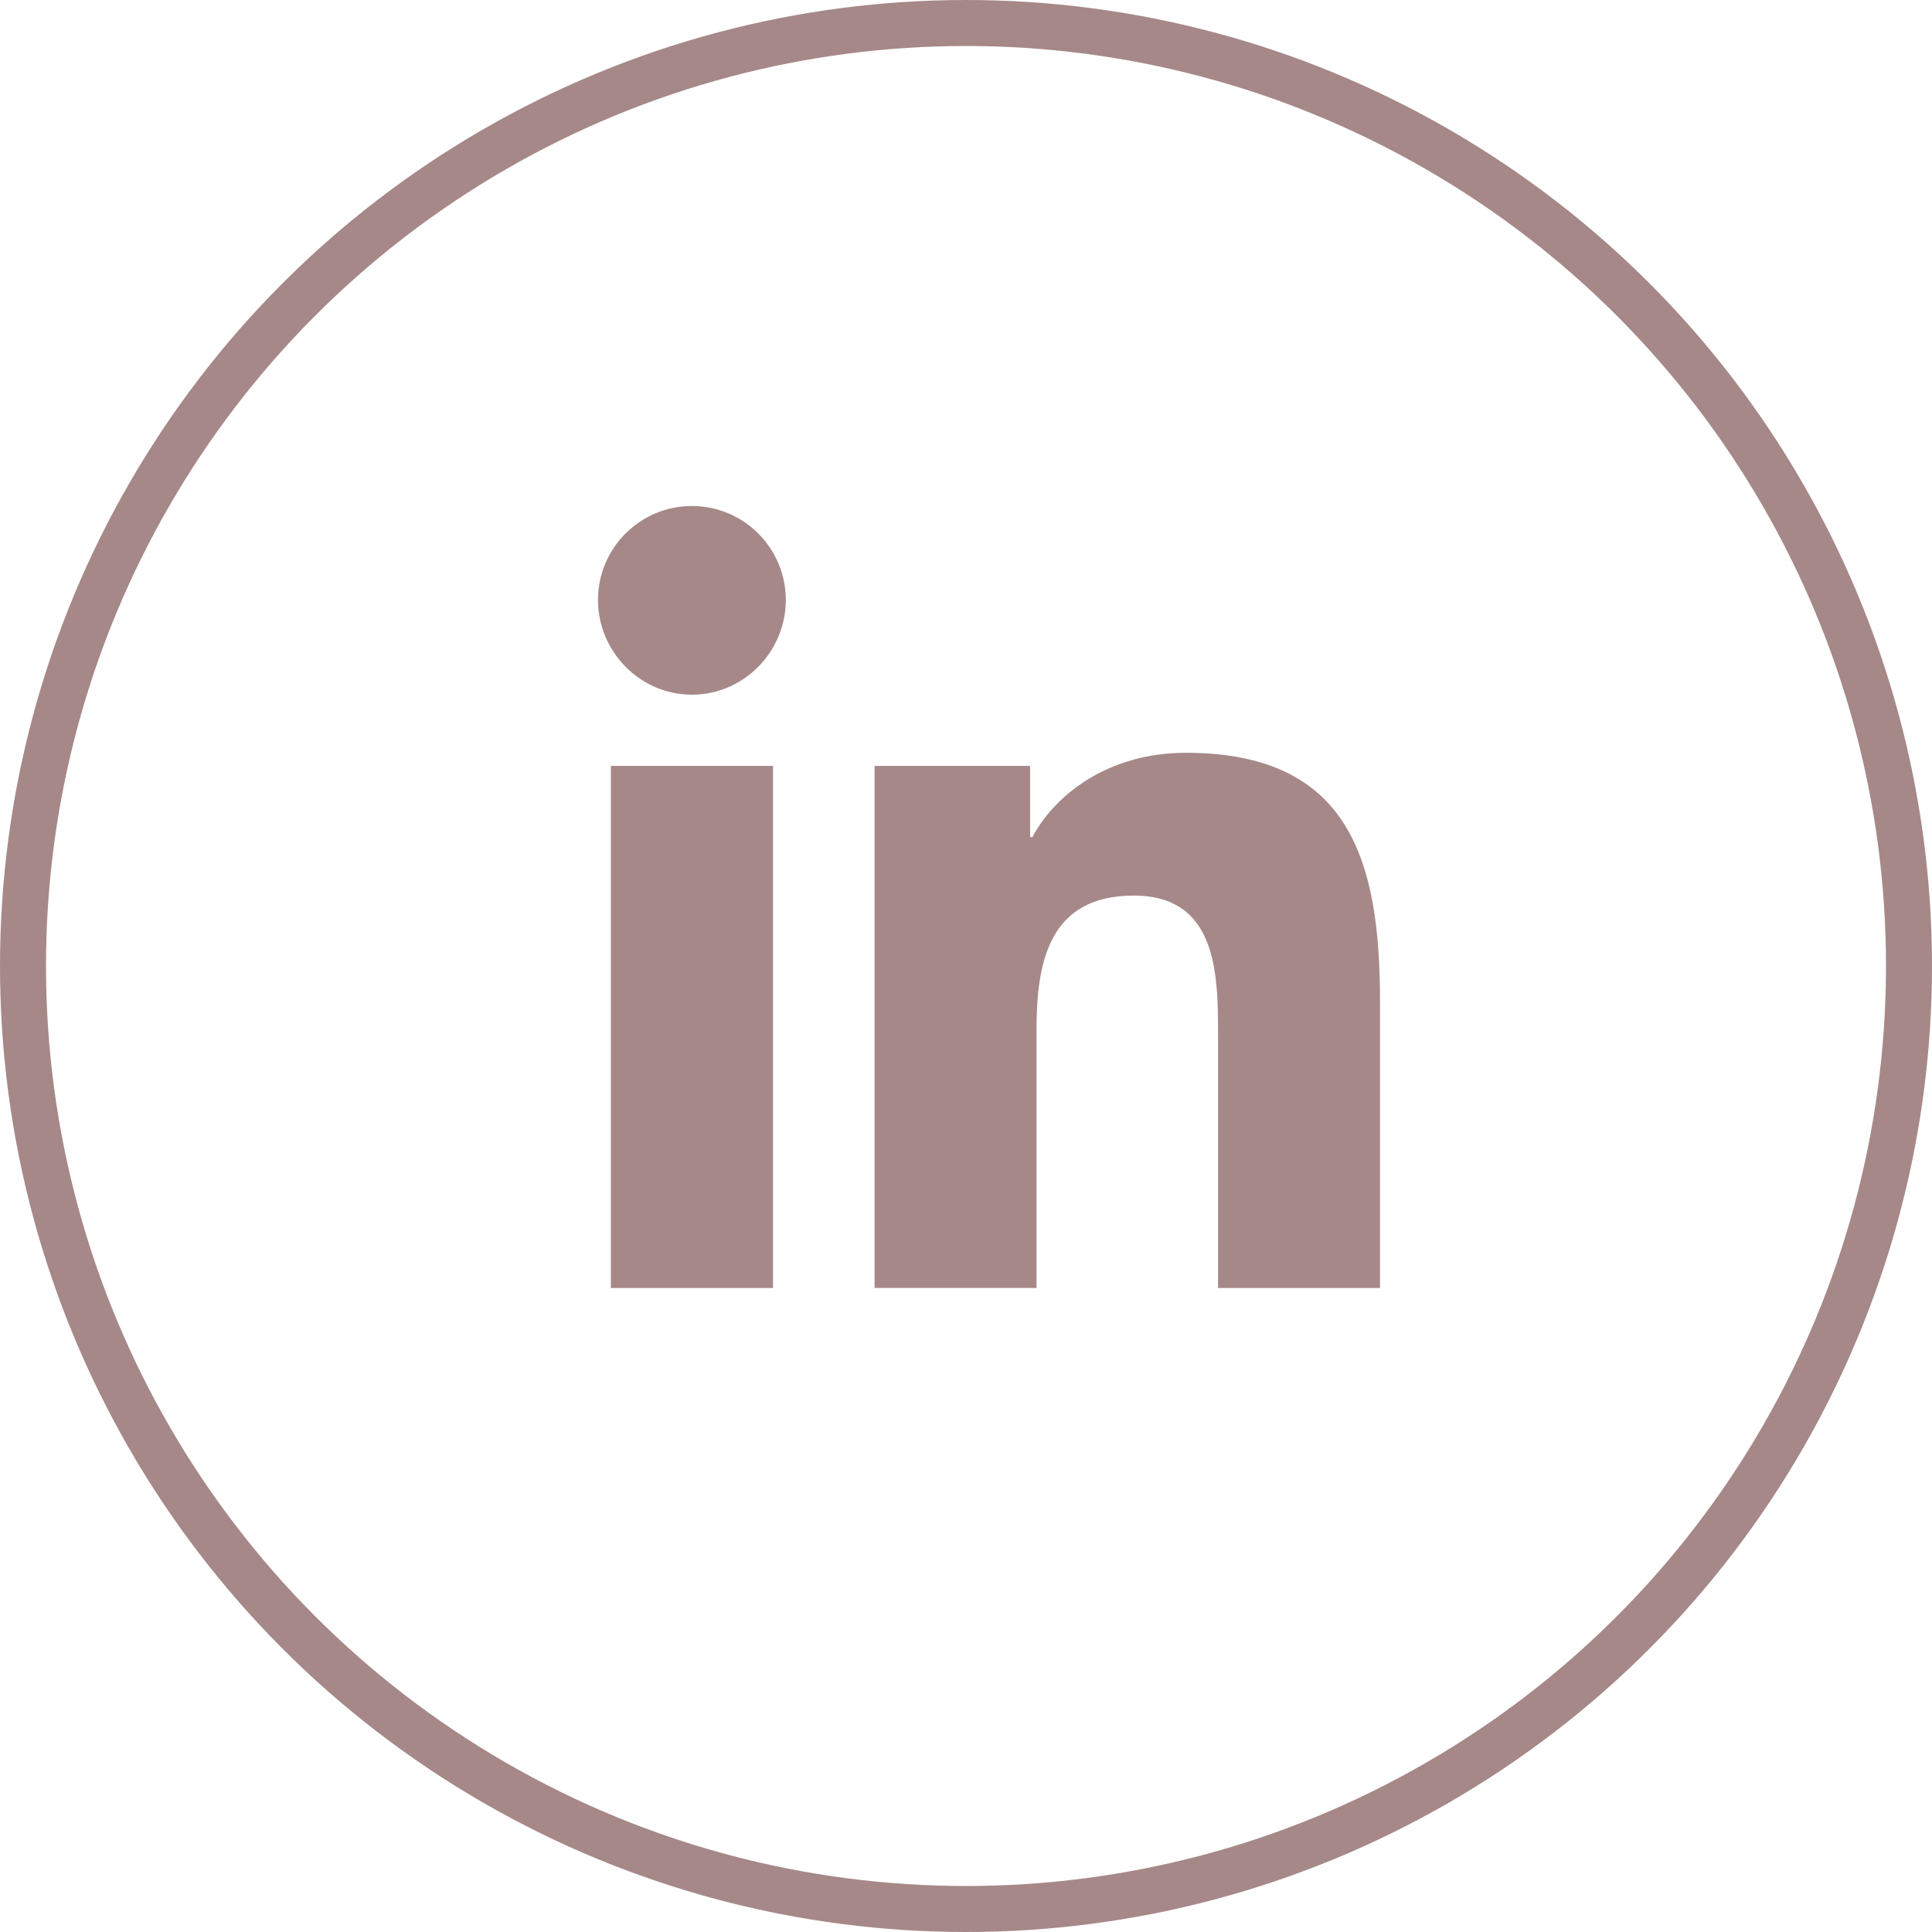
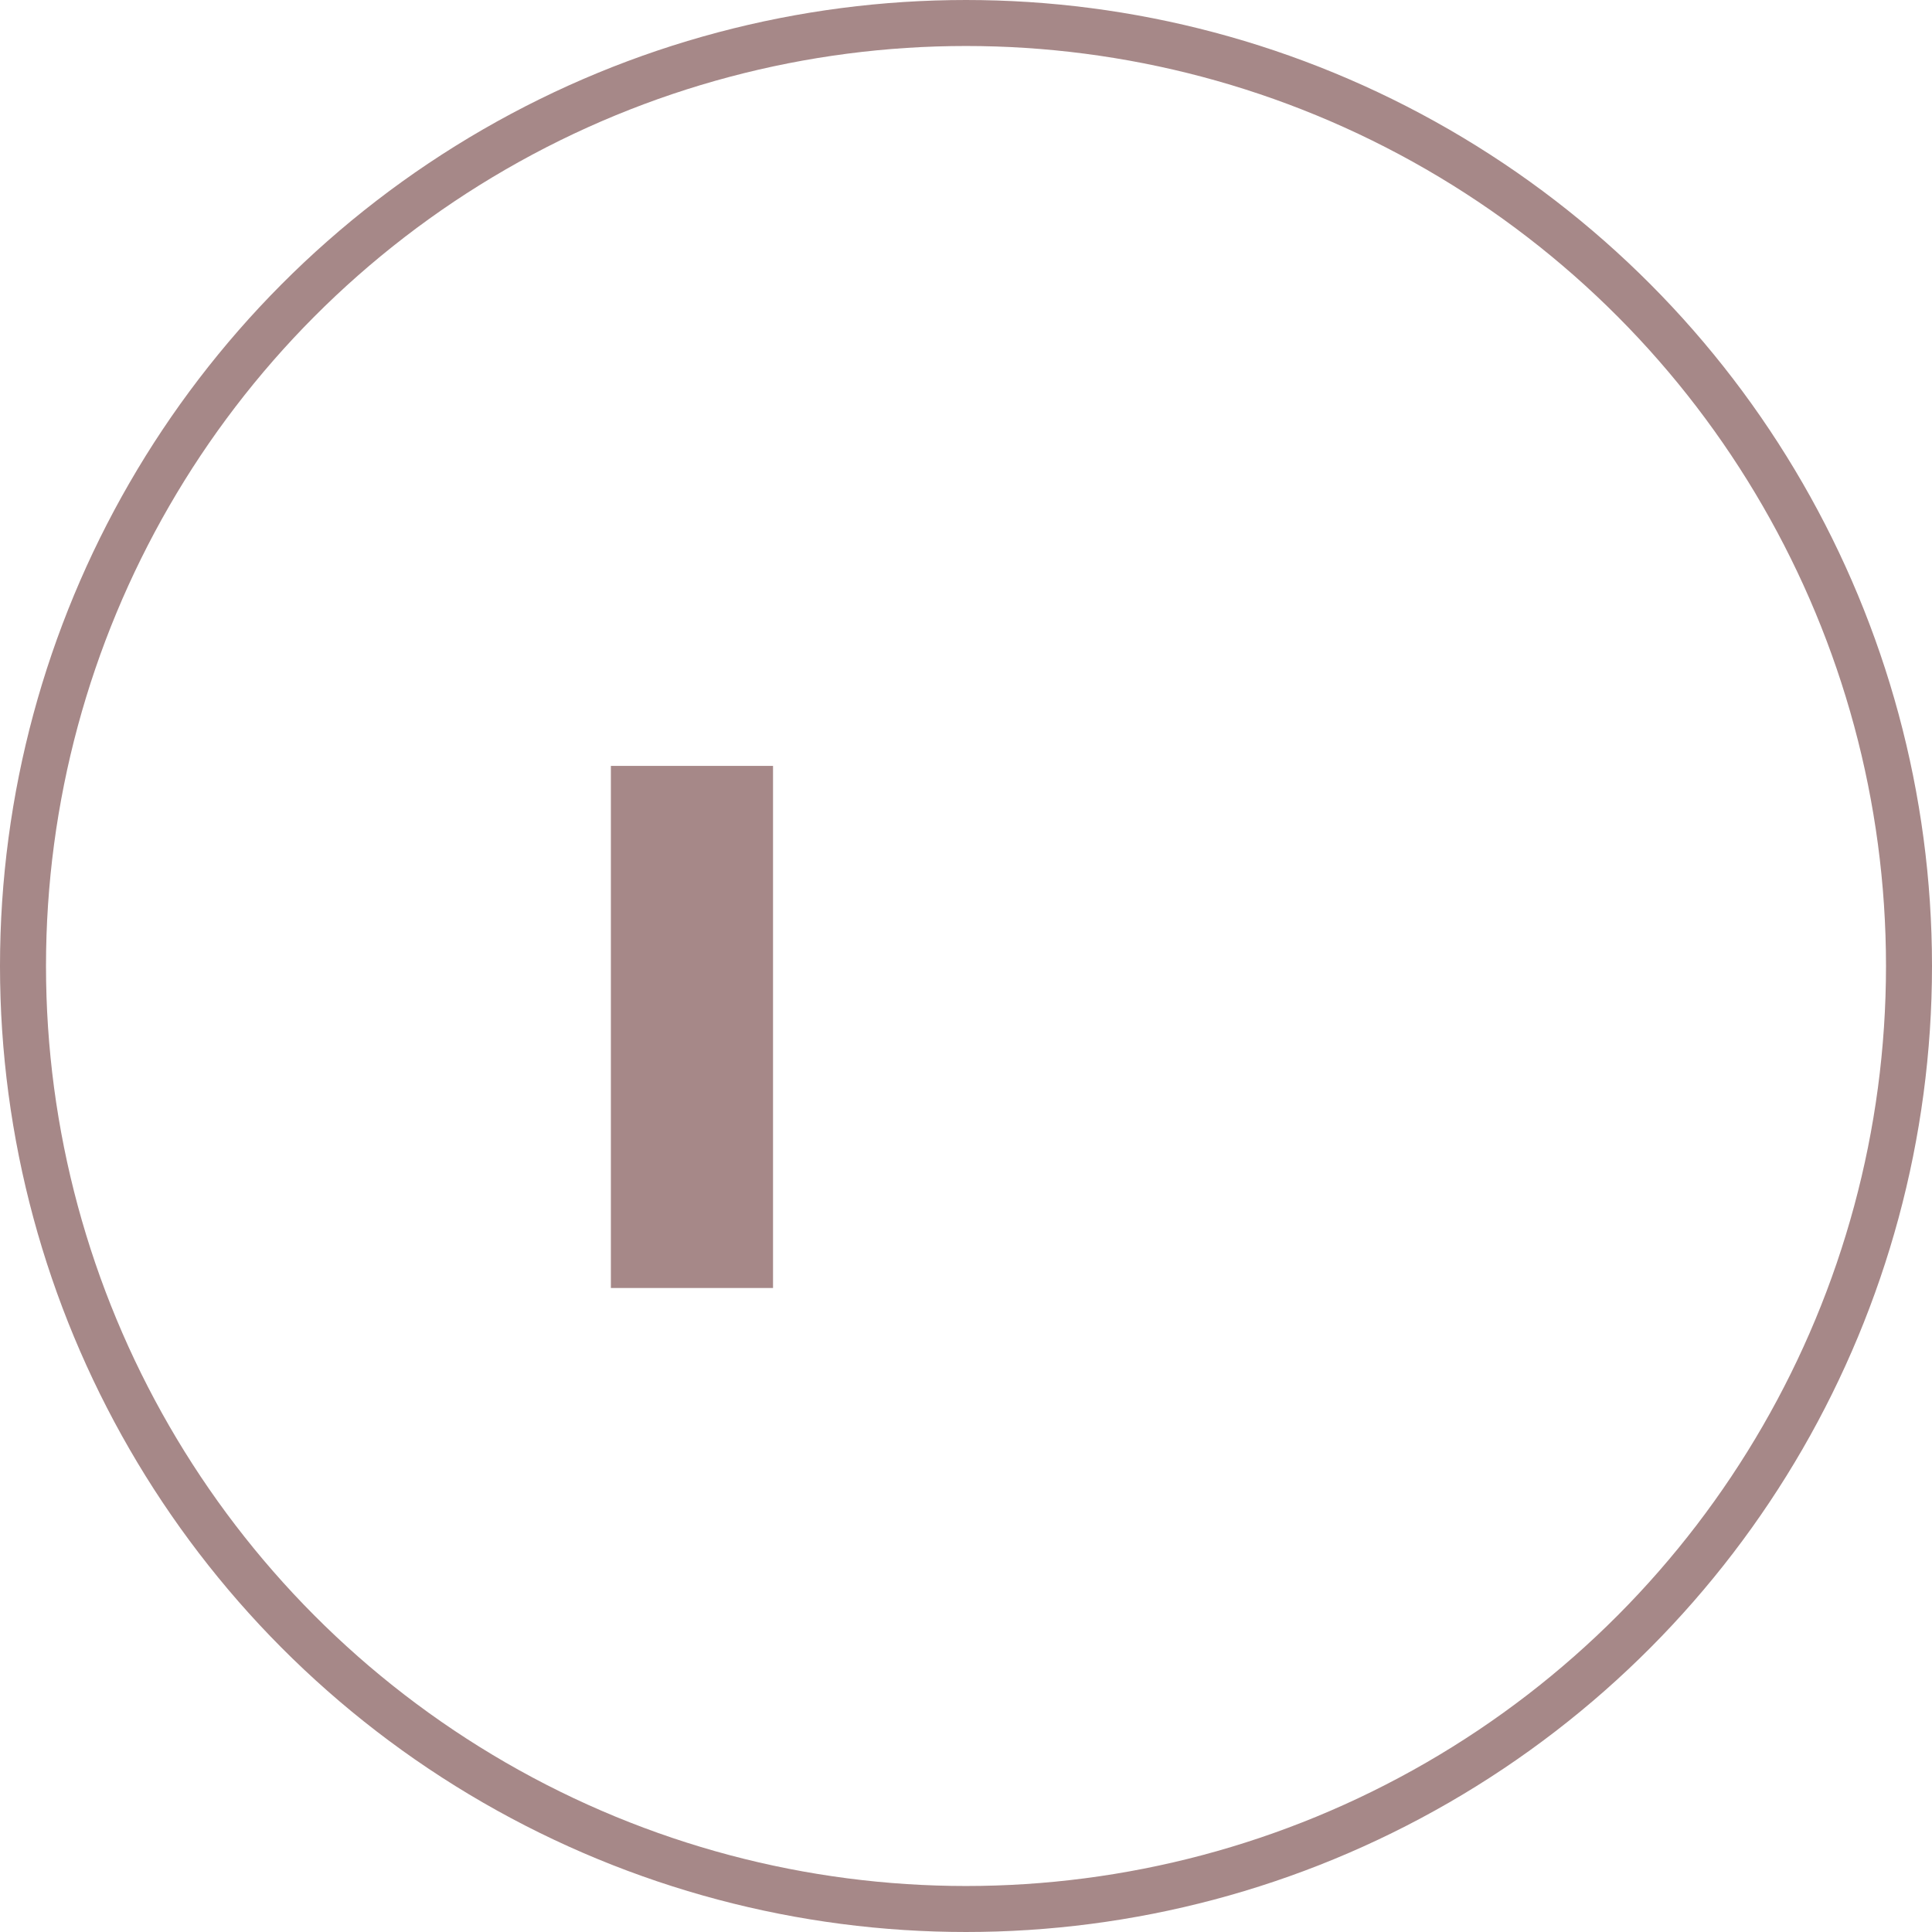
<svg xmlns="http://www.w3.org/2000/svg" width="42" height="42" viewBox="0 0 42 42" fill="none">
  <g id="Group 38">
    <circle id="Ellipse 6" cx="21" cy="21" r="20.5" stroke="#A68888" />
    <g id="Group">
-       <path id="Vector" d="M29.996 28V27.999H30V21.765C30 18.715 29.343 16.365 25.778 16.365C24.063 16.365 22.913 17.306 22.444 18.198H22.394V16.65H19.013V27.999H22.533V22.38C22.533 20.9 22.814 19.469 24.646 19.469C26.452 19.469 26.479 21.158 26.479 22.474V28H29.996Z" fill="#A68888" />
      <path id="Vector_2" d="M13.28 16.65H16.805V28H13.28V16.65Z" fill="#A68888" />
-       <path id="Vector_3" d="M15.041 11C13.915 11 13 11.915 13 13.041C13 14.168 13.915 15.102 15.041 15.102C16.168 15.102 17.083 14.168 17.083 13.041C17.082 11.915 16.168 11 15.041 11Z" fill="#A68888" />
    </g>
  </g>
</svg>